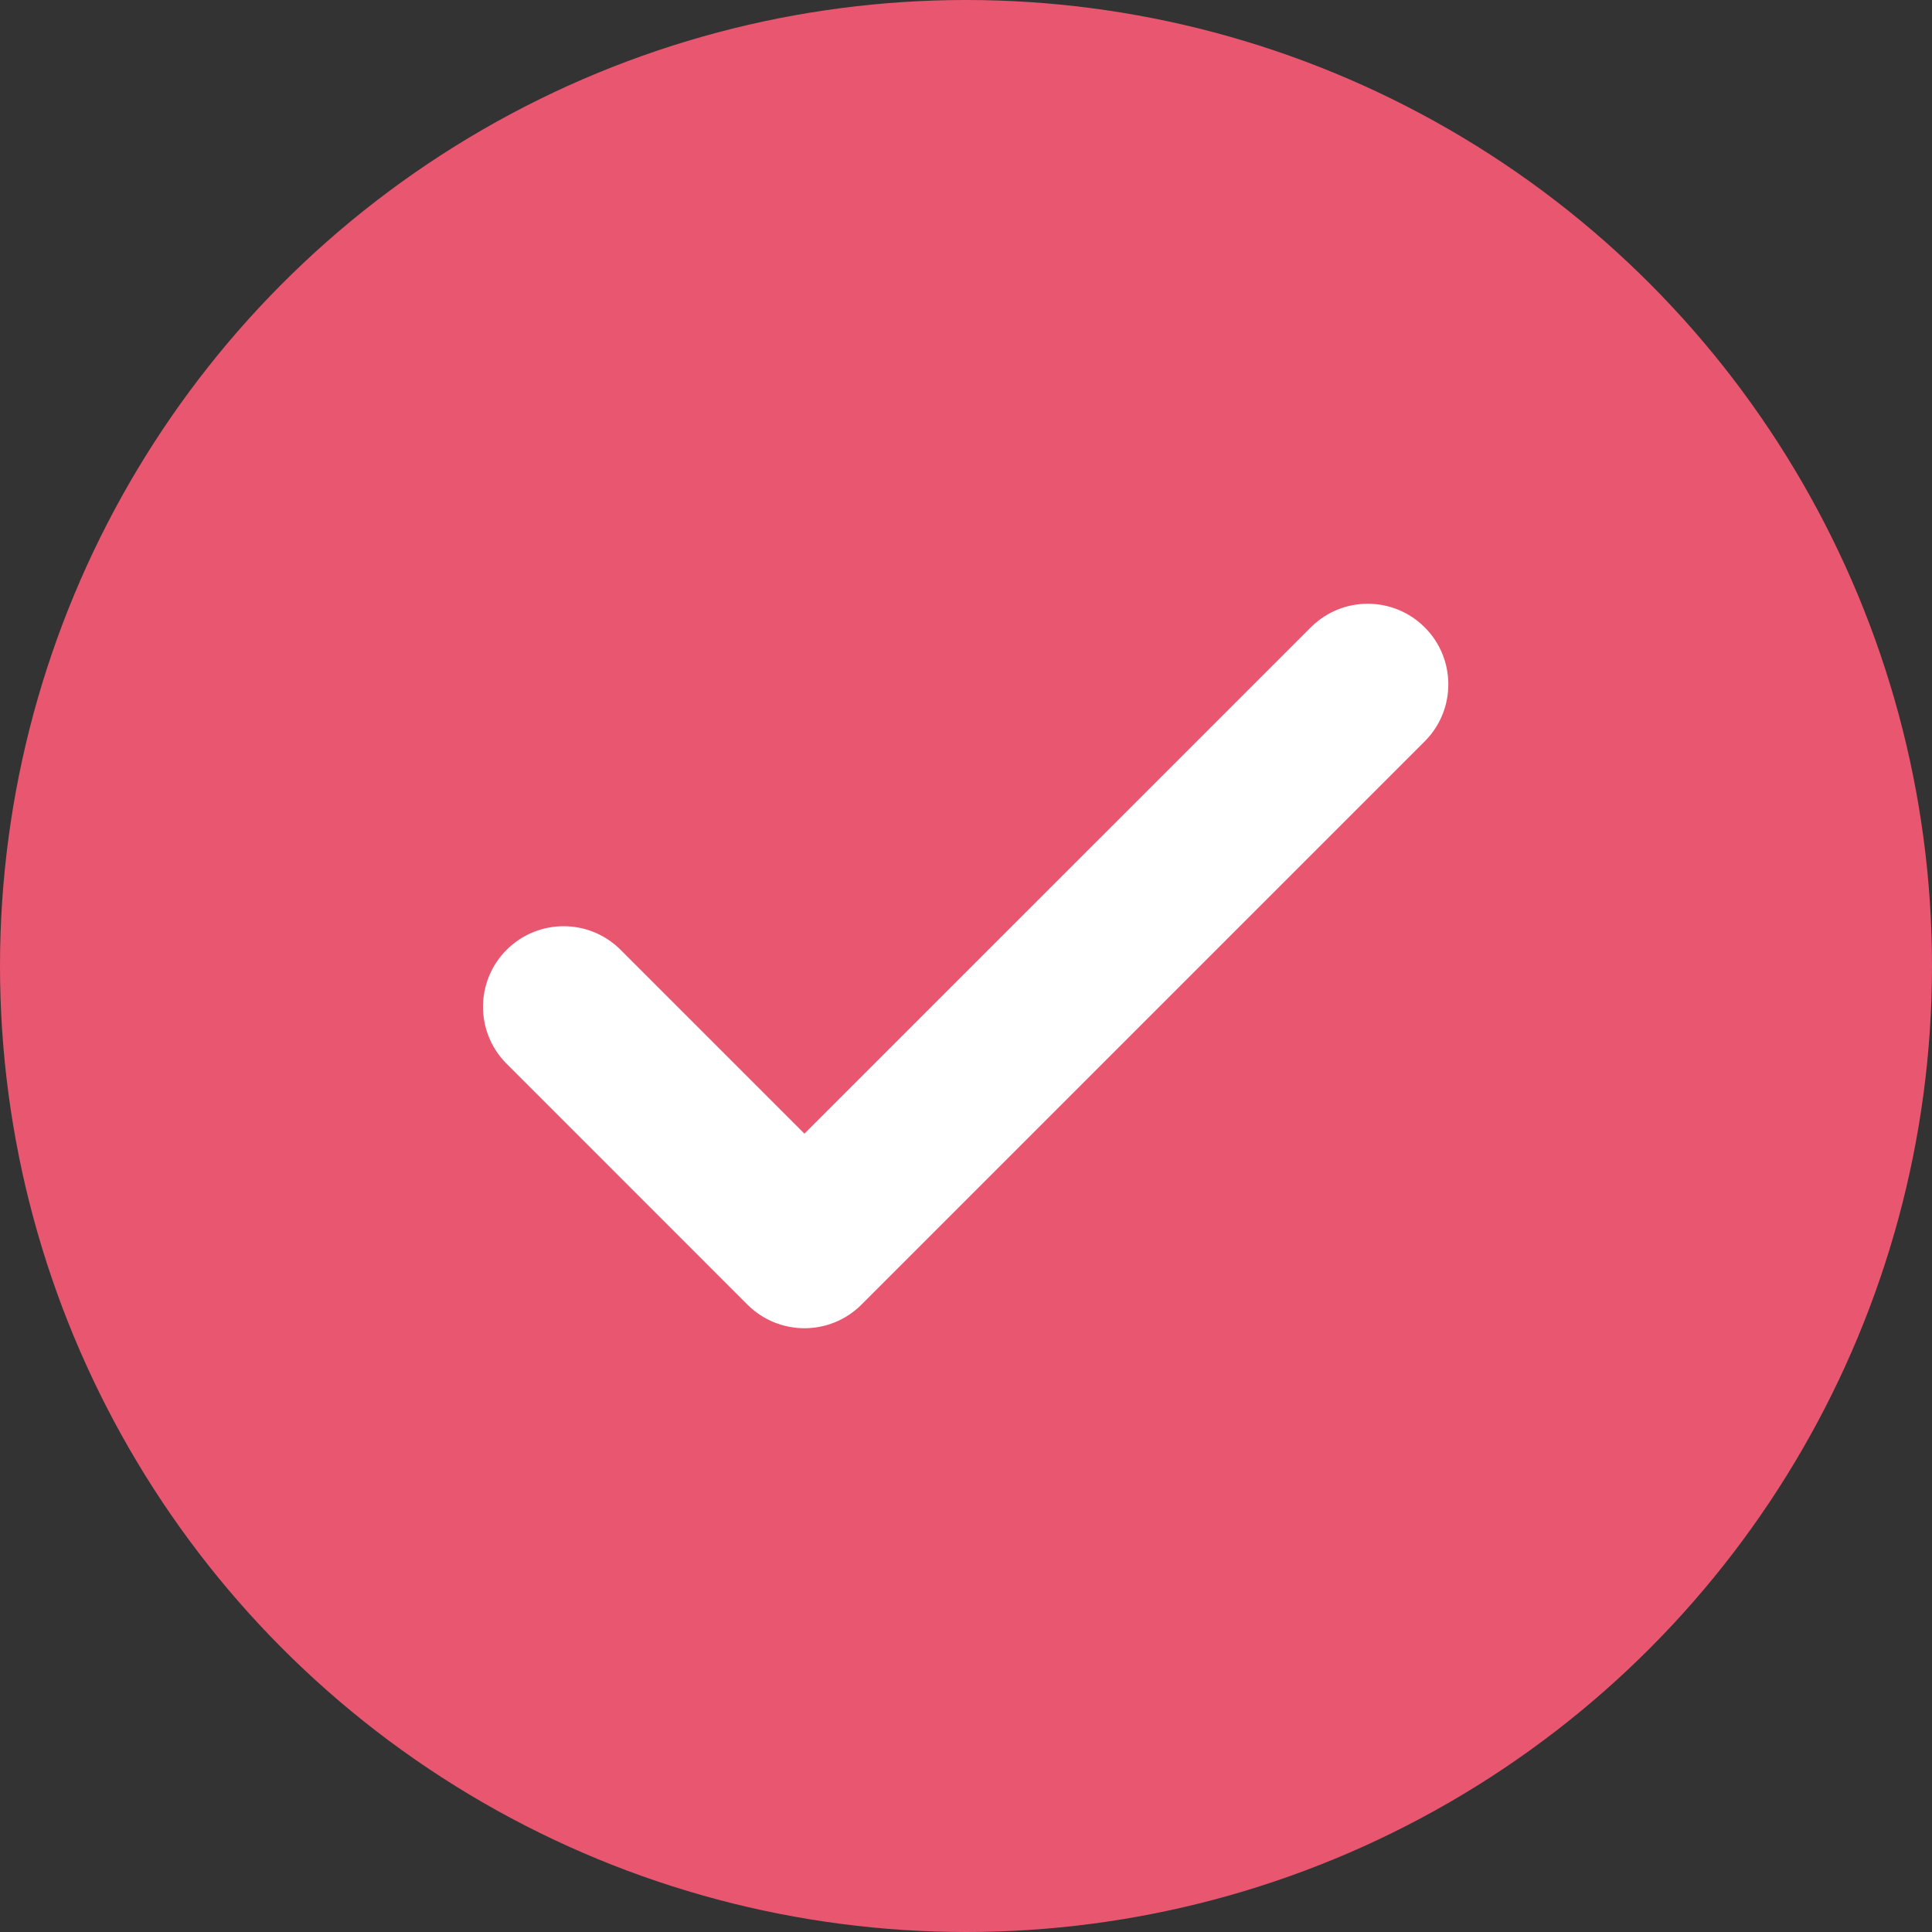
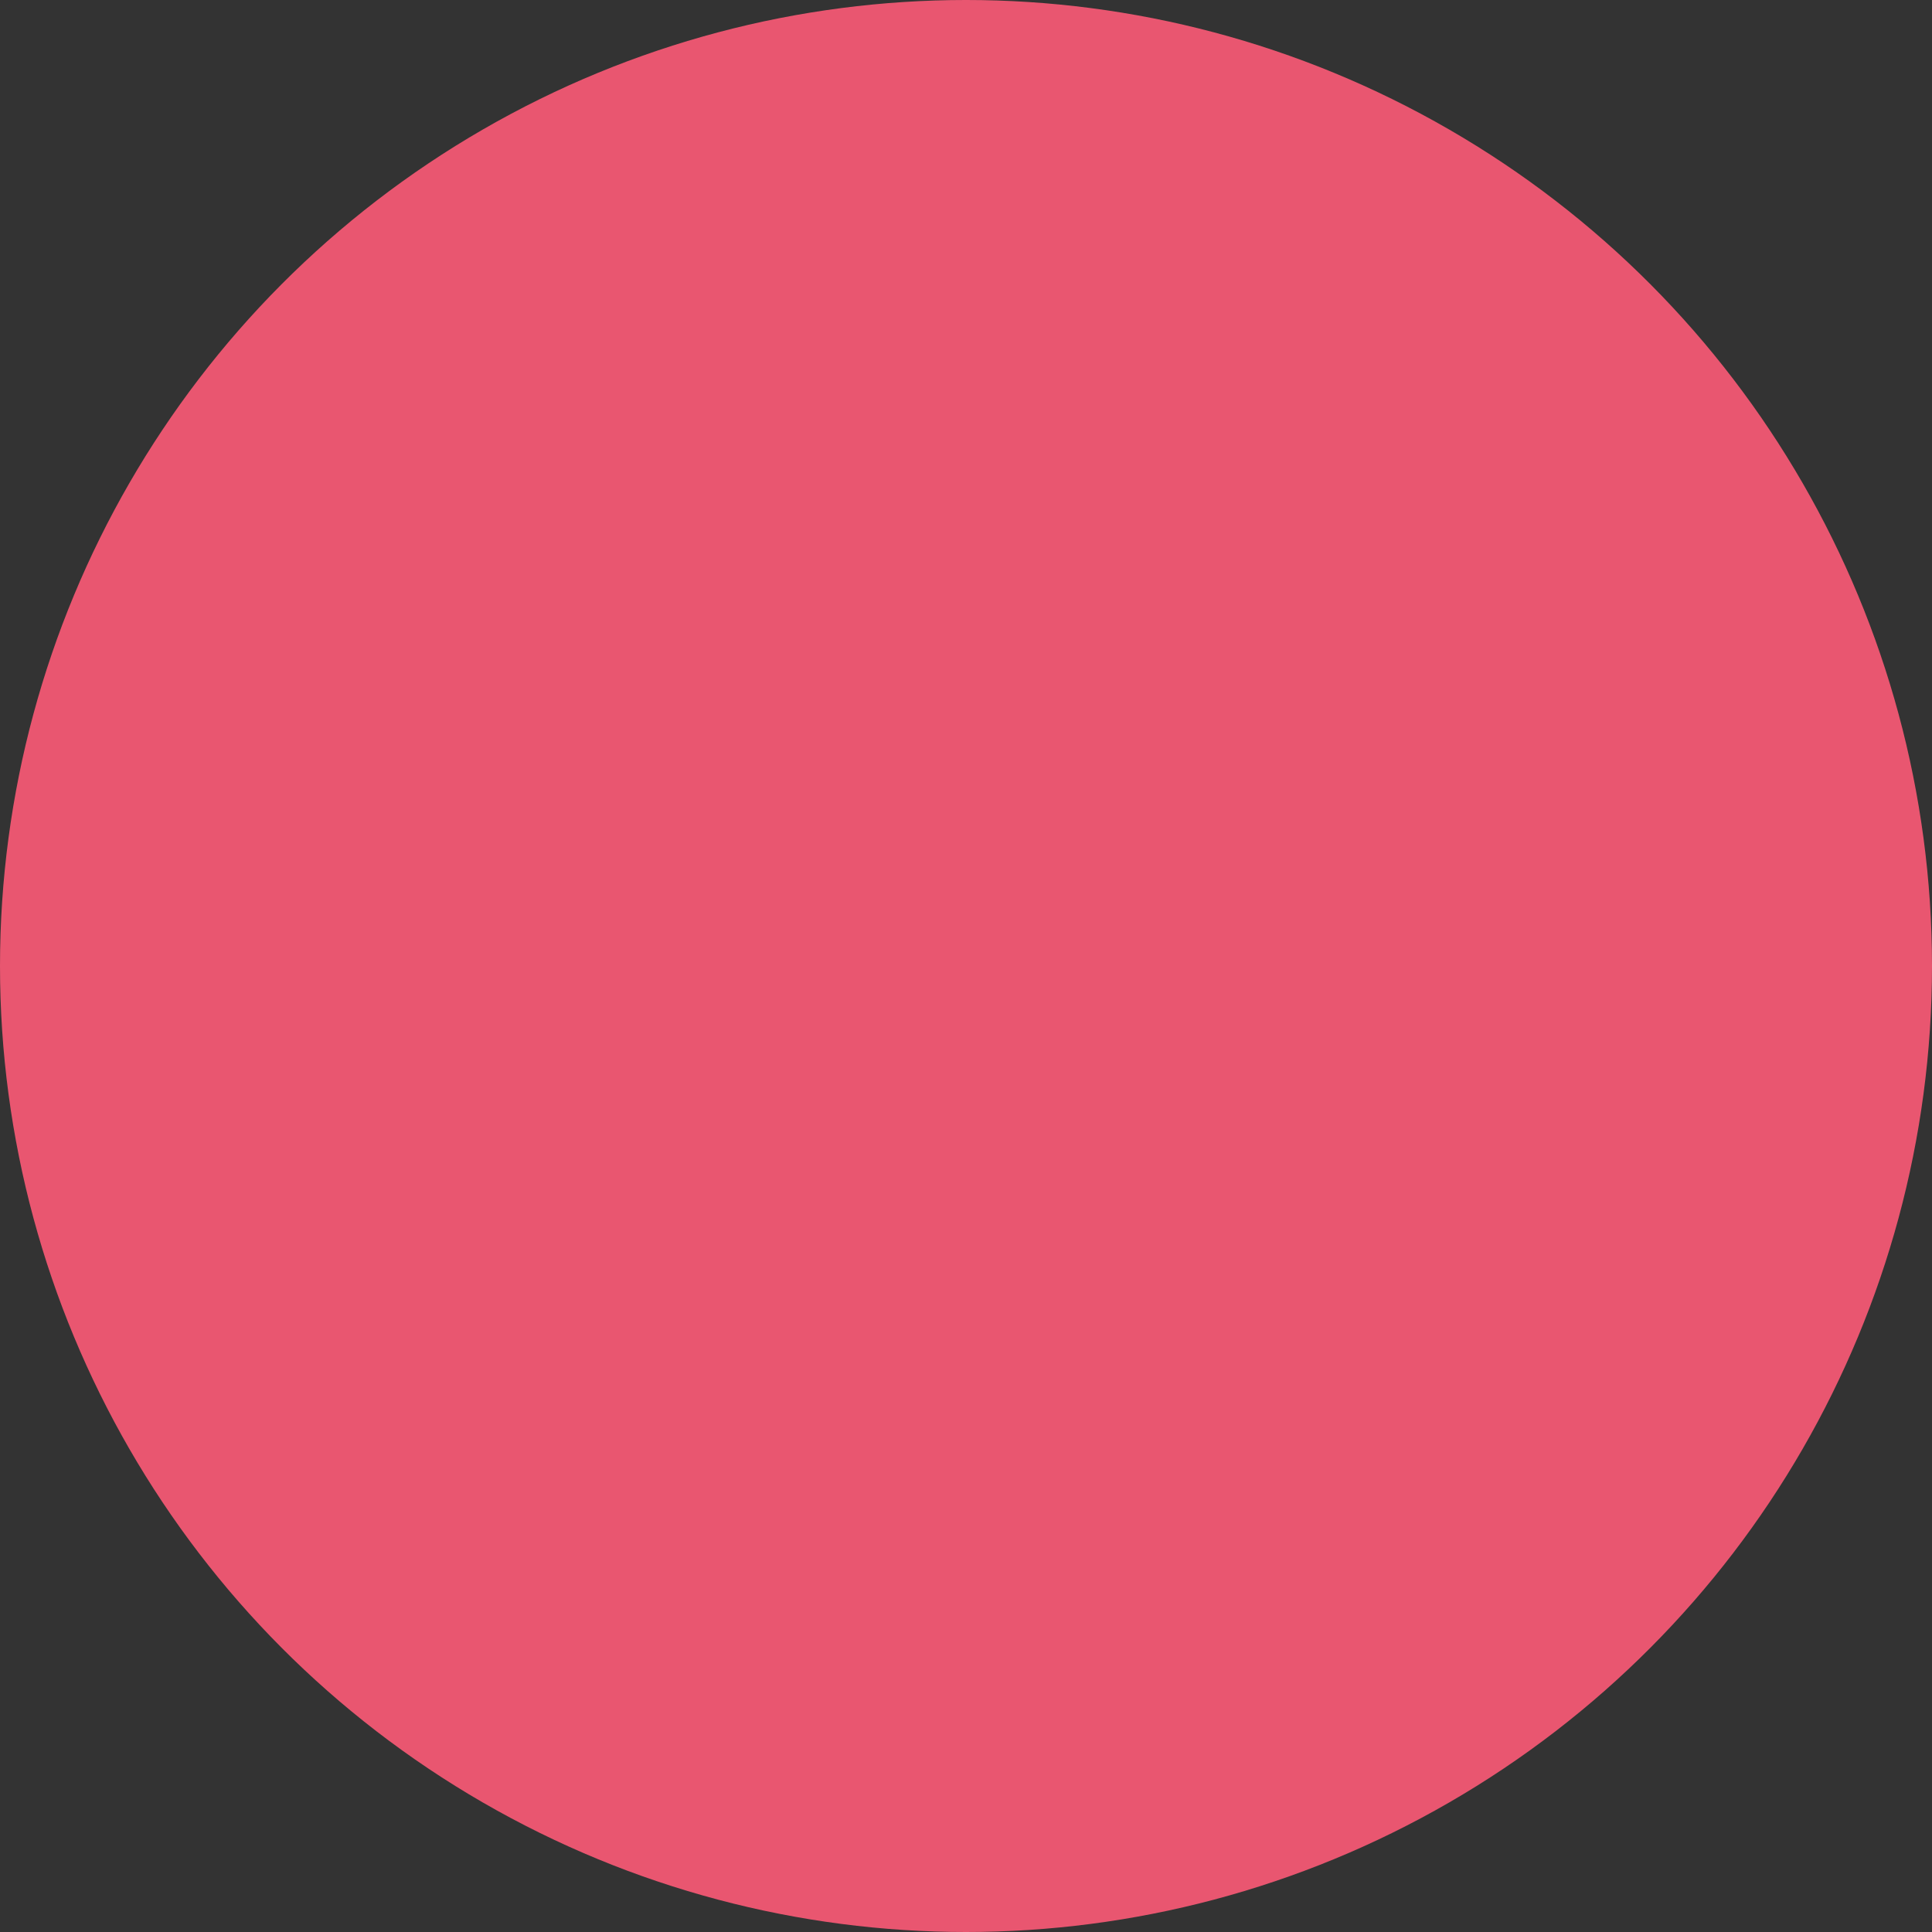
<svg xmlns="http://www.w3.org/2000/svg" width="32" height="32" viewBox="0 0 32 32" fill="none">
  <rect x="0" y="0" width="32" height="32" fill="#333333" stroke="none" />
  <circle cx="16" cy="16" r="16" fill="#E95670" />
-   <path fill-rule="evenodd" clip-rule="evenodd" d="M21.727 10.375L13.324 18.777L10.263 15.716C9.739 15.21 8.906 15.217 8.391 15.732C7.876 16.247 7.869 17.08 8.375 17.603L12.38 21.609C12.902 22.13 13.747 22.13 14.268 21.609L23.614 12.263C24.12 11.739 24.113 10.906 23.598 10.391C23.083 9.876 22.25 9.869 21.727 10.375Z" fill="white" />
</svg>